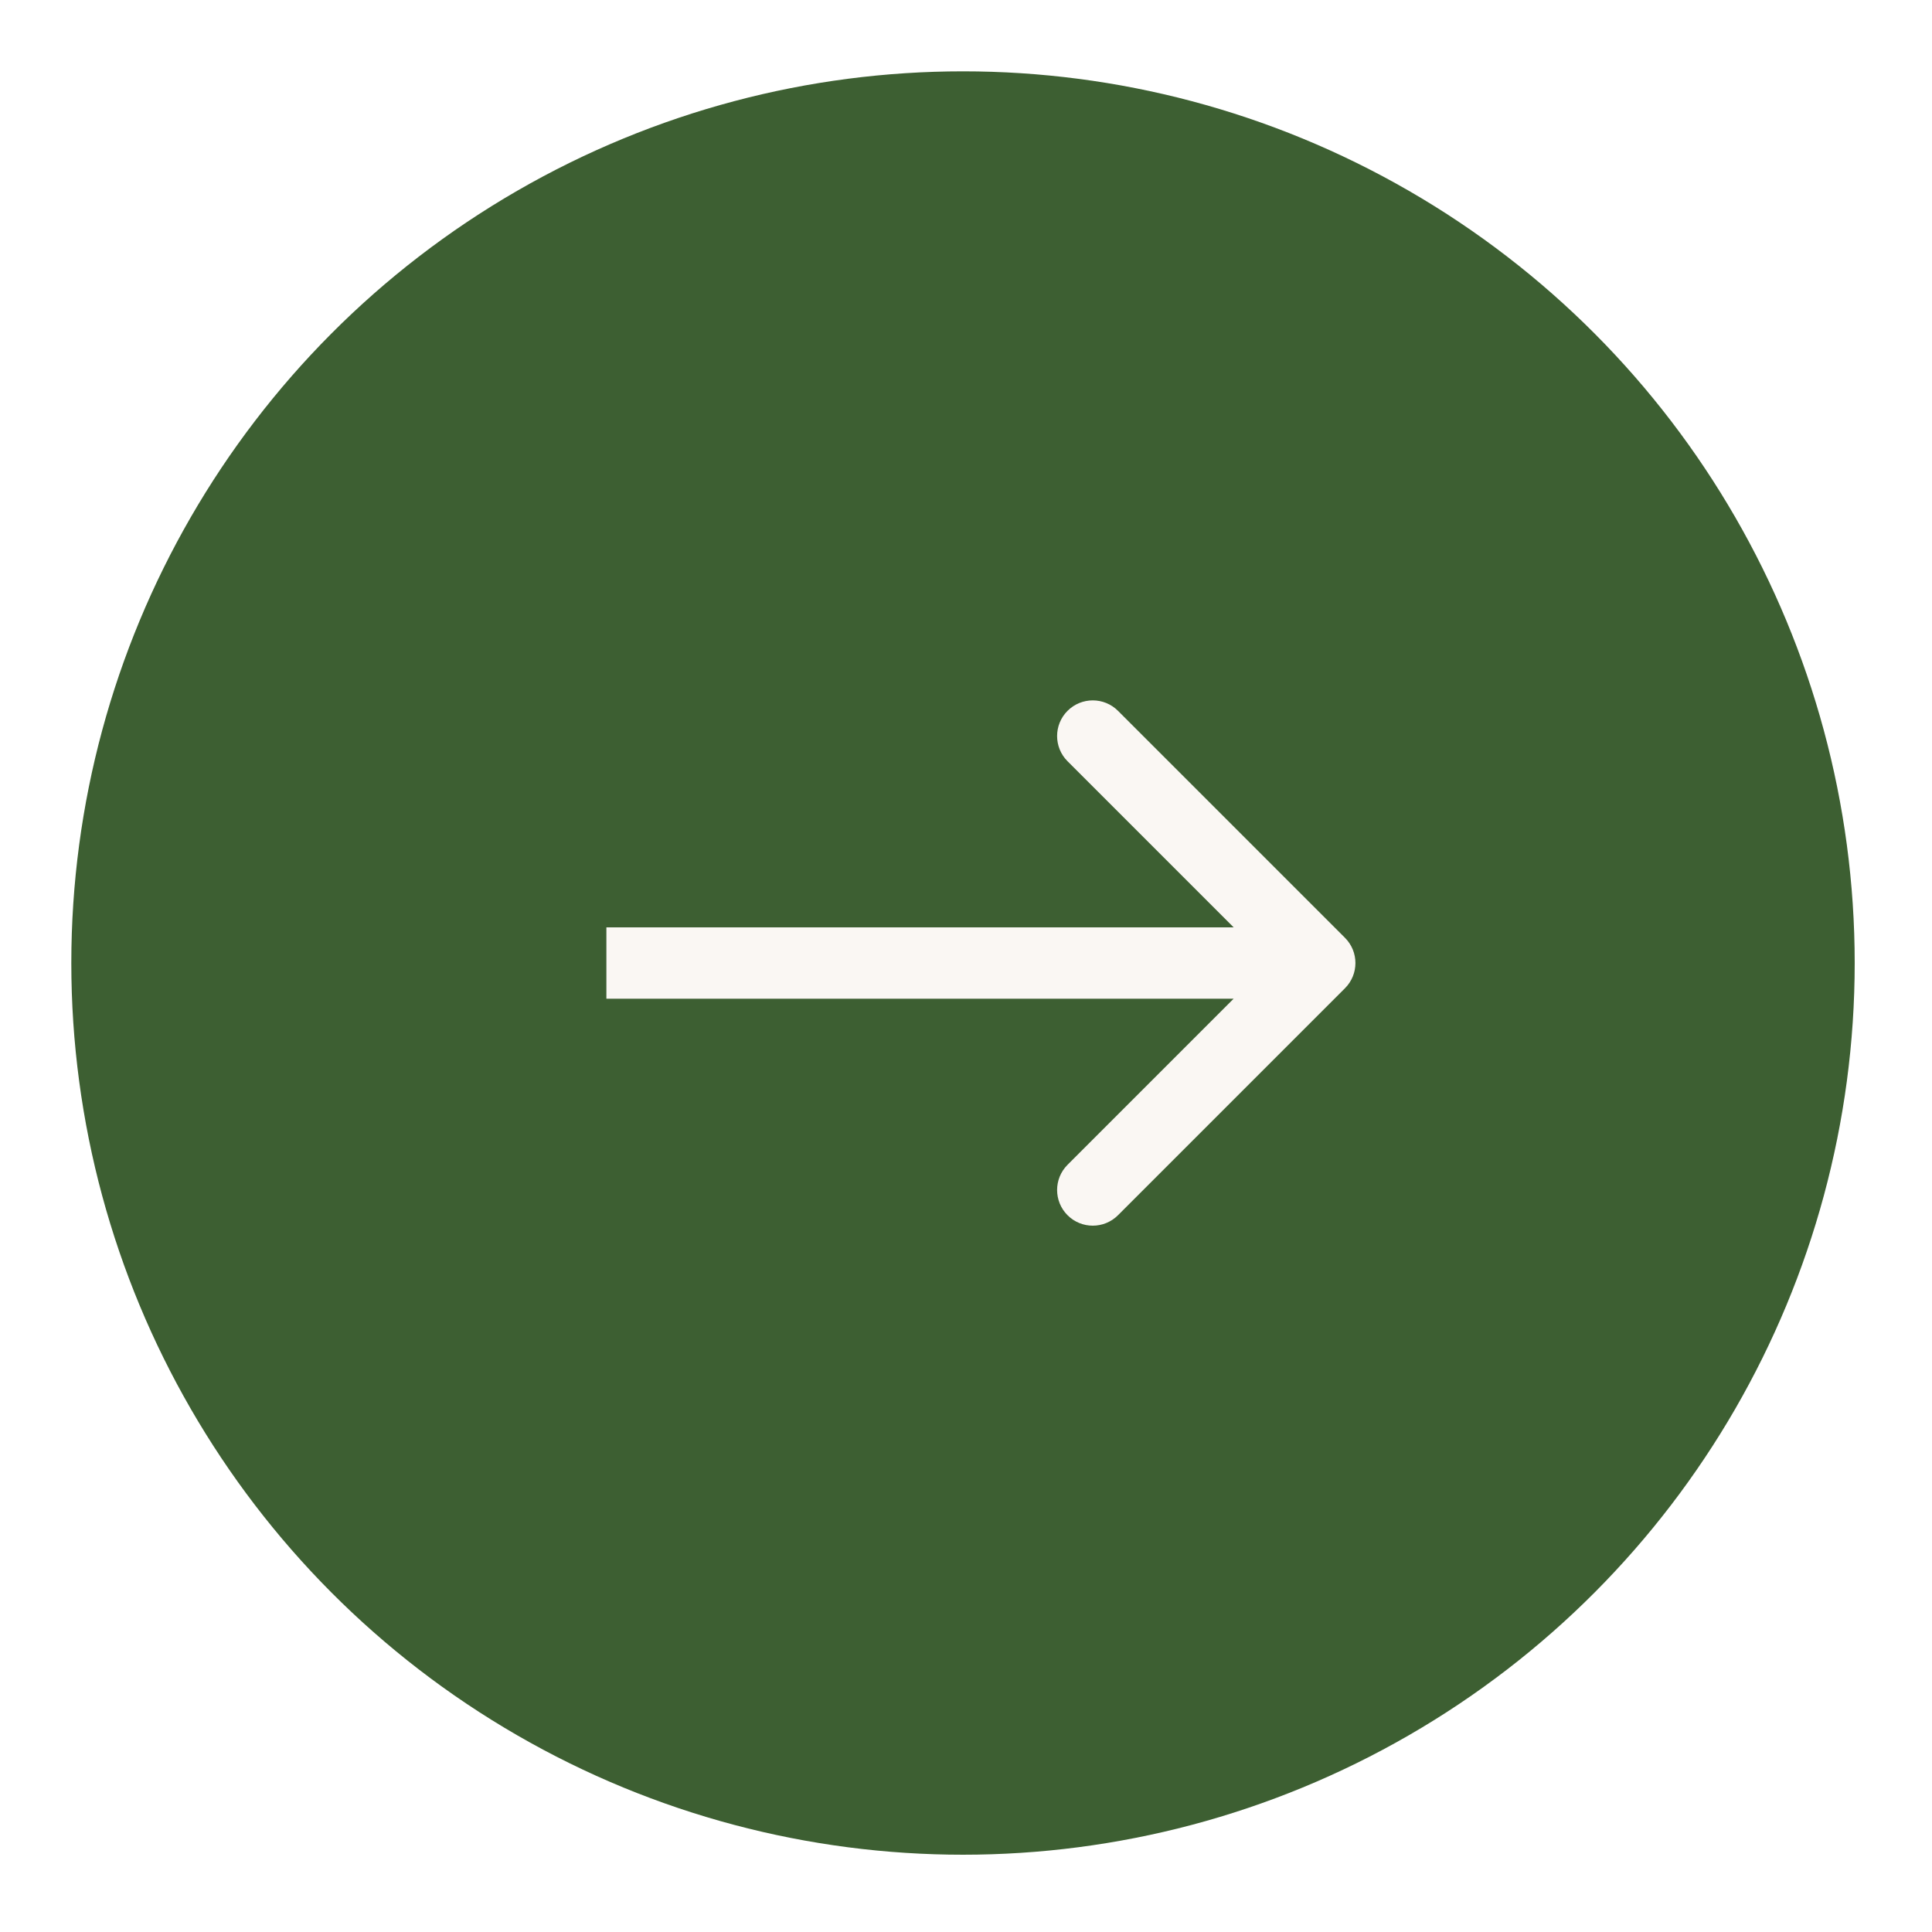
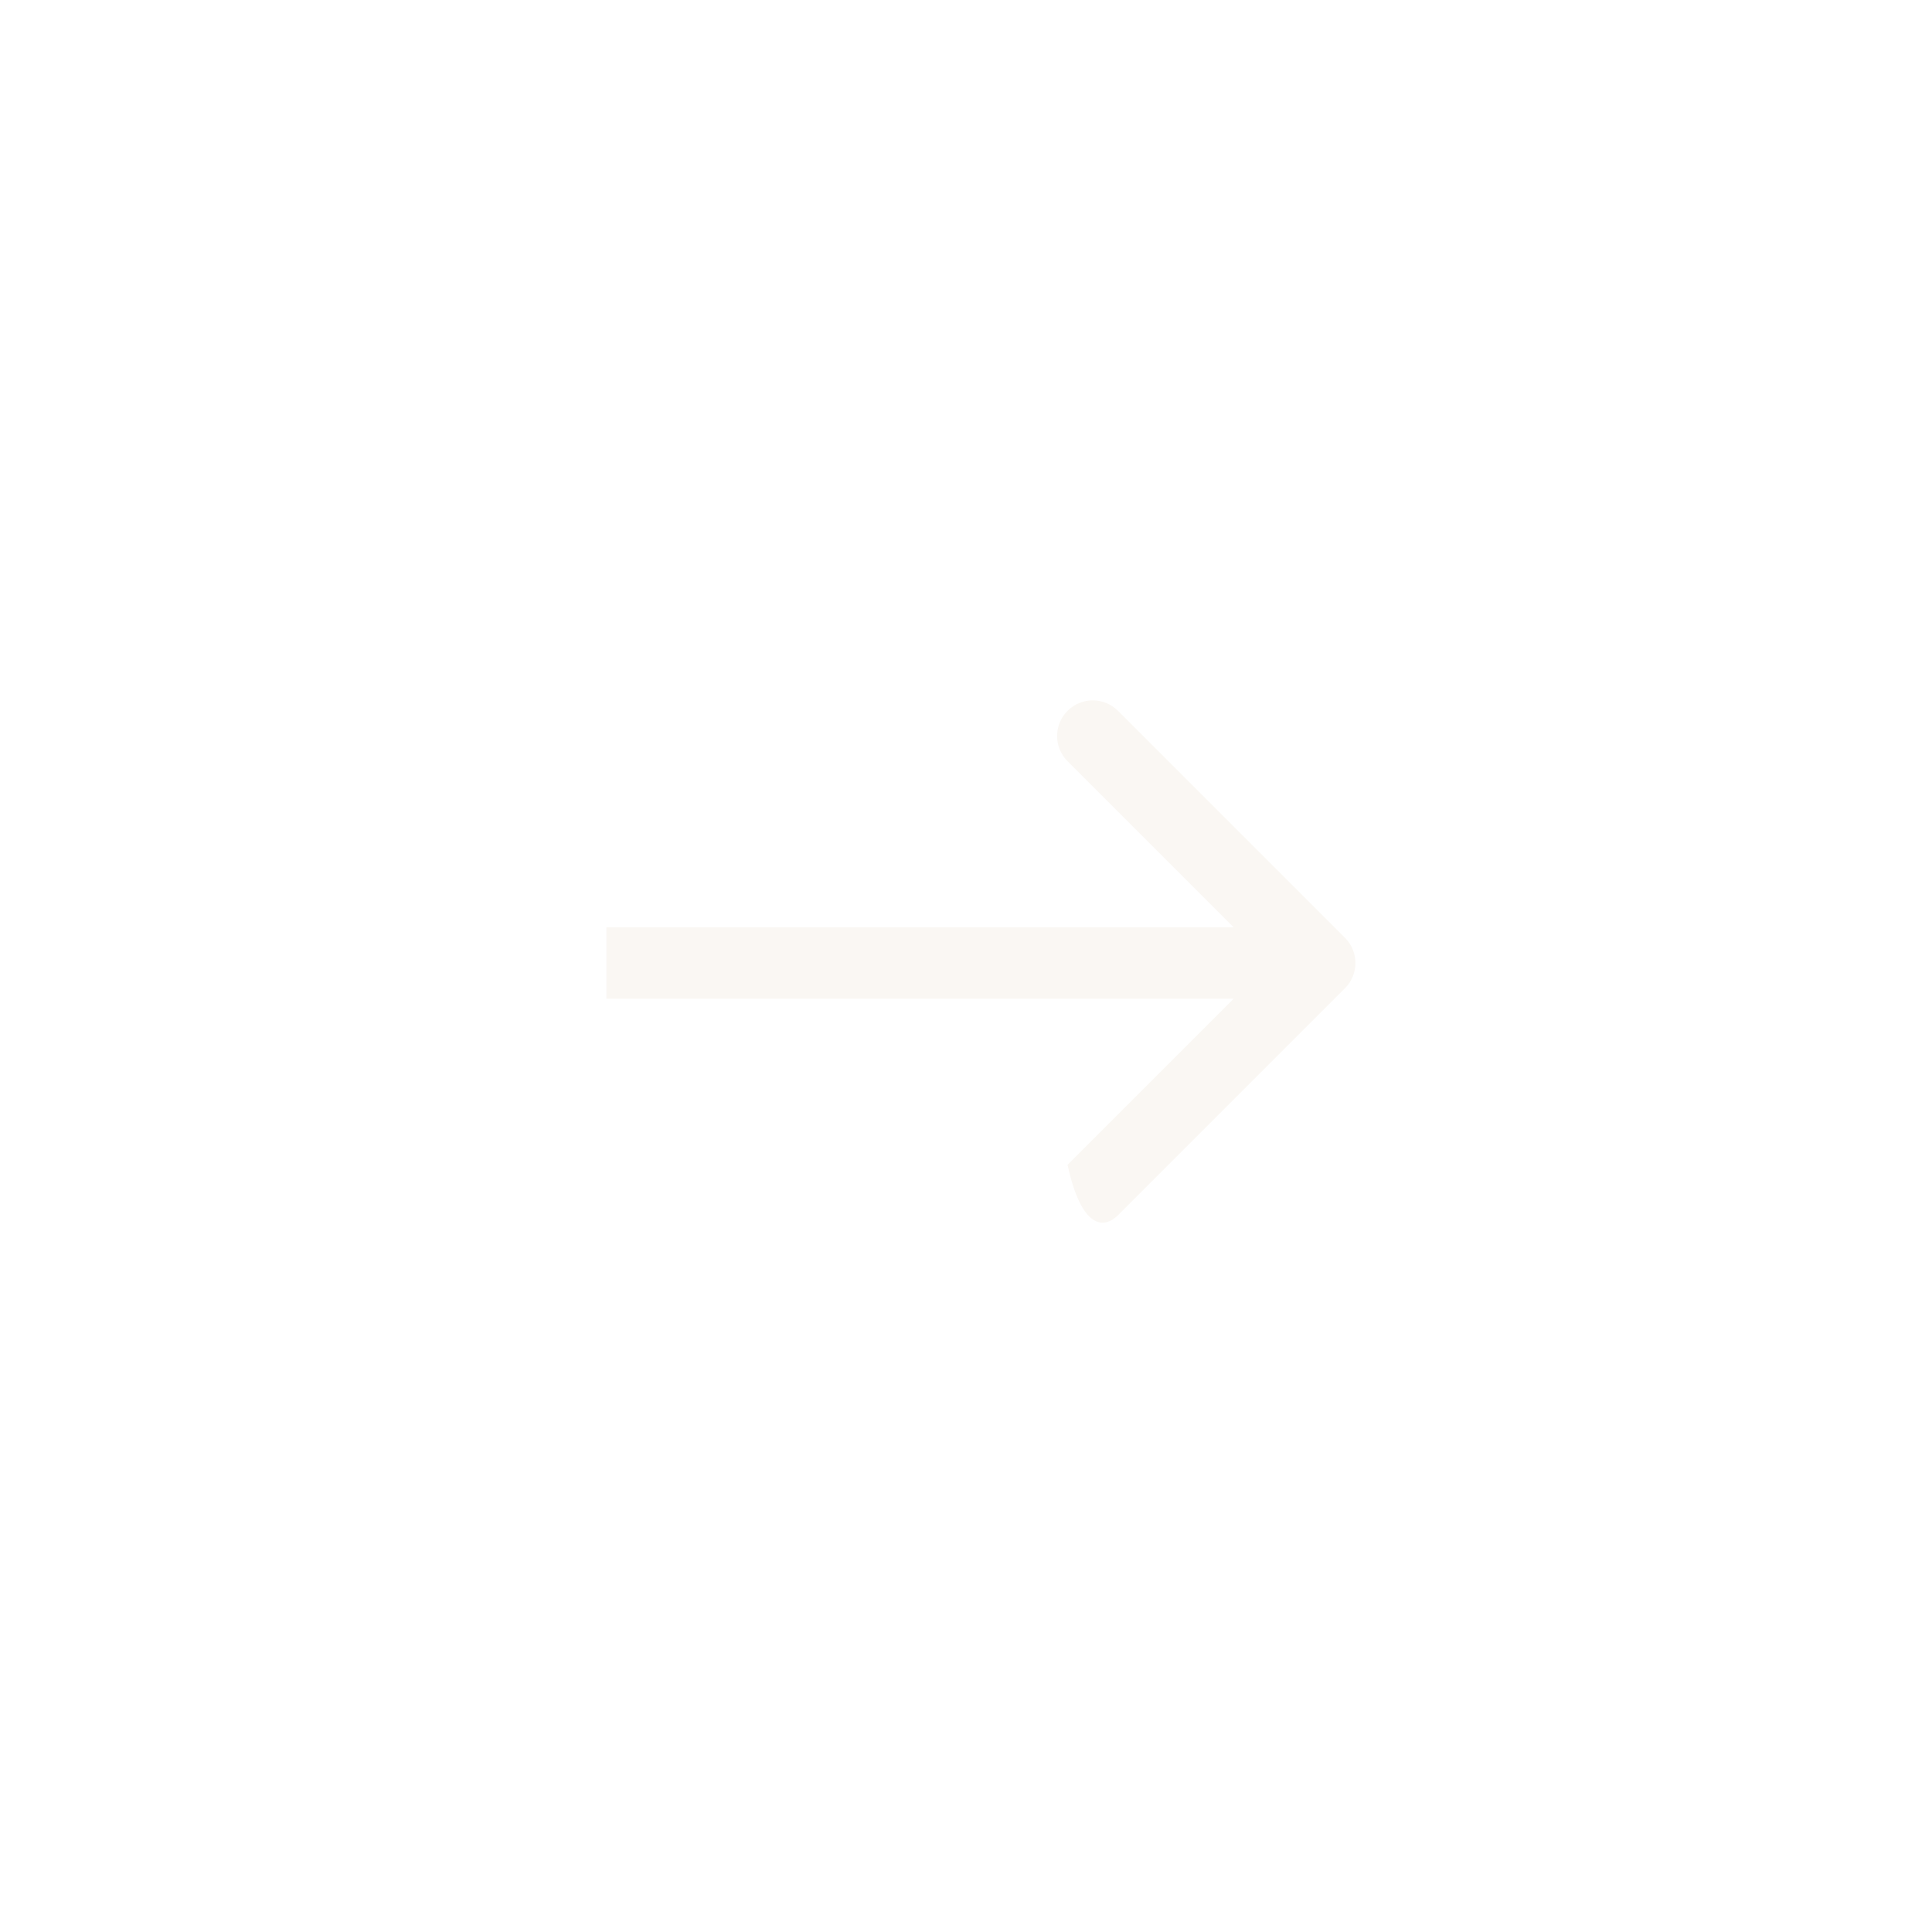
<svg xmlns="http://www.w3.org/2000/svg" width="91" height="91" viewBox="0 0 91 91" fill="none">
  <g filter="url(#filter0_d_13009_2312)">
-     <circle cx="45.359" cy="42" r="42" fill="#3D5F32" />
-     <path d="M63.35 43.188C64.007 42.532 64.007 41.468 63.35 40.812L52.659 30.121C52.003 29.465 50.939 29.465 50.283 30.121C49.627 30.777 49.627 31.84 50.283 32.496L59.787 42L50.283 51.504C49.627 52.16 49.627 53.223 50.283 53.879C50.939 54.535 52.003 54.535 52.659 53.879L63.35 43.188ZM28.562 42L28.562 43.68L62.163 43.68L62.163 42L62.163 40.32L28.562 40.32L28.562 42Z" fill="#FAF7F3" />
+     <path d="M63.35 43.188C64.007 42.532 64.007 41.468 63.35 40.812L52.659 30.121C52.003 29.465 50.939 29.465 50.283 30.121C49.627 30.777 49.627 31.84 50.283 32.496L59.787 42L50.283 51.504C50.939 54.535 52.003 54.535 52.659 53.879L63.35 43.188ZM28.562 42L28.562 43.68L62.163 43.68L62.163 42L62.163 40.32L28.562 40.32L28.562 42Z" fill="#FAF7F3" />
  </g>
  <defs>
    <filter id="filter0_d_13009_2312" x="-0.001" y="0" width="90.72" height="90.72" filterUnits="userSpaceOnUse" color-interpolation-filters="sRGB">
      <feFlood flood-opacity="0" result="BackgroundImageFix" />
      <feColorMatrix in="SourceAlpha" type="matrix" values="0 0 0 0 0 0 0 0 0 0 0 0 0 0 0 0 0 0 127 0" result="hardAlpha" />
      <feOffset dy="3.36" />
      <feGaussianBlur stdDeviation="1.68" />
      <feComposite in2="hardAlpha" operator="out" />
      <feColorMatrix type="matrix" values="0 0 0 0 0 0 0 0 0 0 0 0 0 0 0 0 0 0 0.25 0" />
      <feBlend mode="normal" in2="BackgroundImageFix" result="effect1_dropShadow_13009_2312" />
      <feBlend mode="normal" in="SourceGraphic" in2="effect1_dropShadow_13009_2312" result="shape" />
    </filter>
  </defs>
</svg>